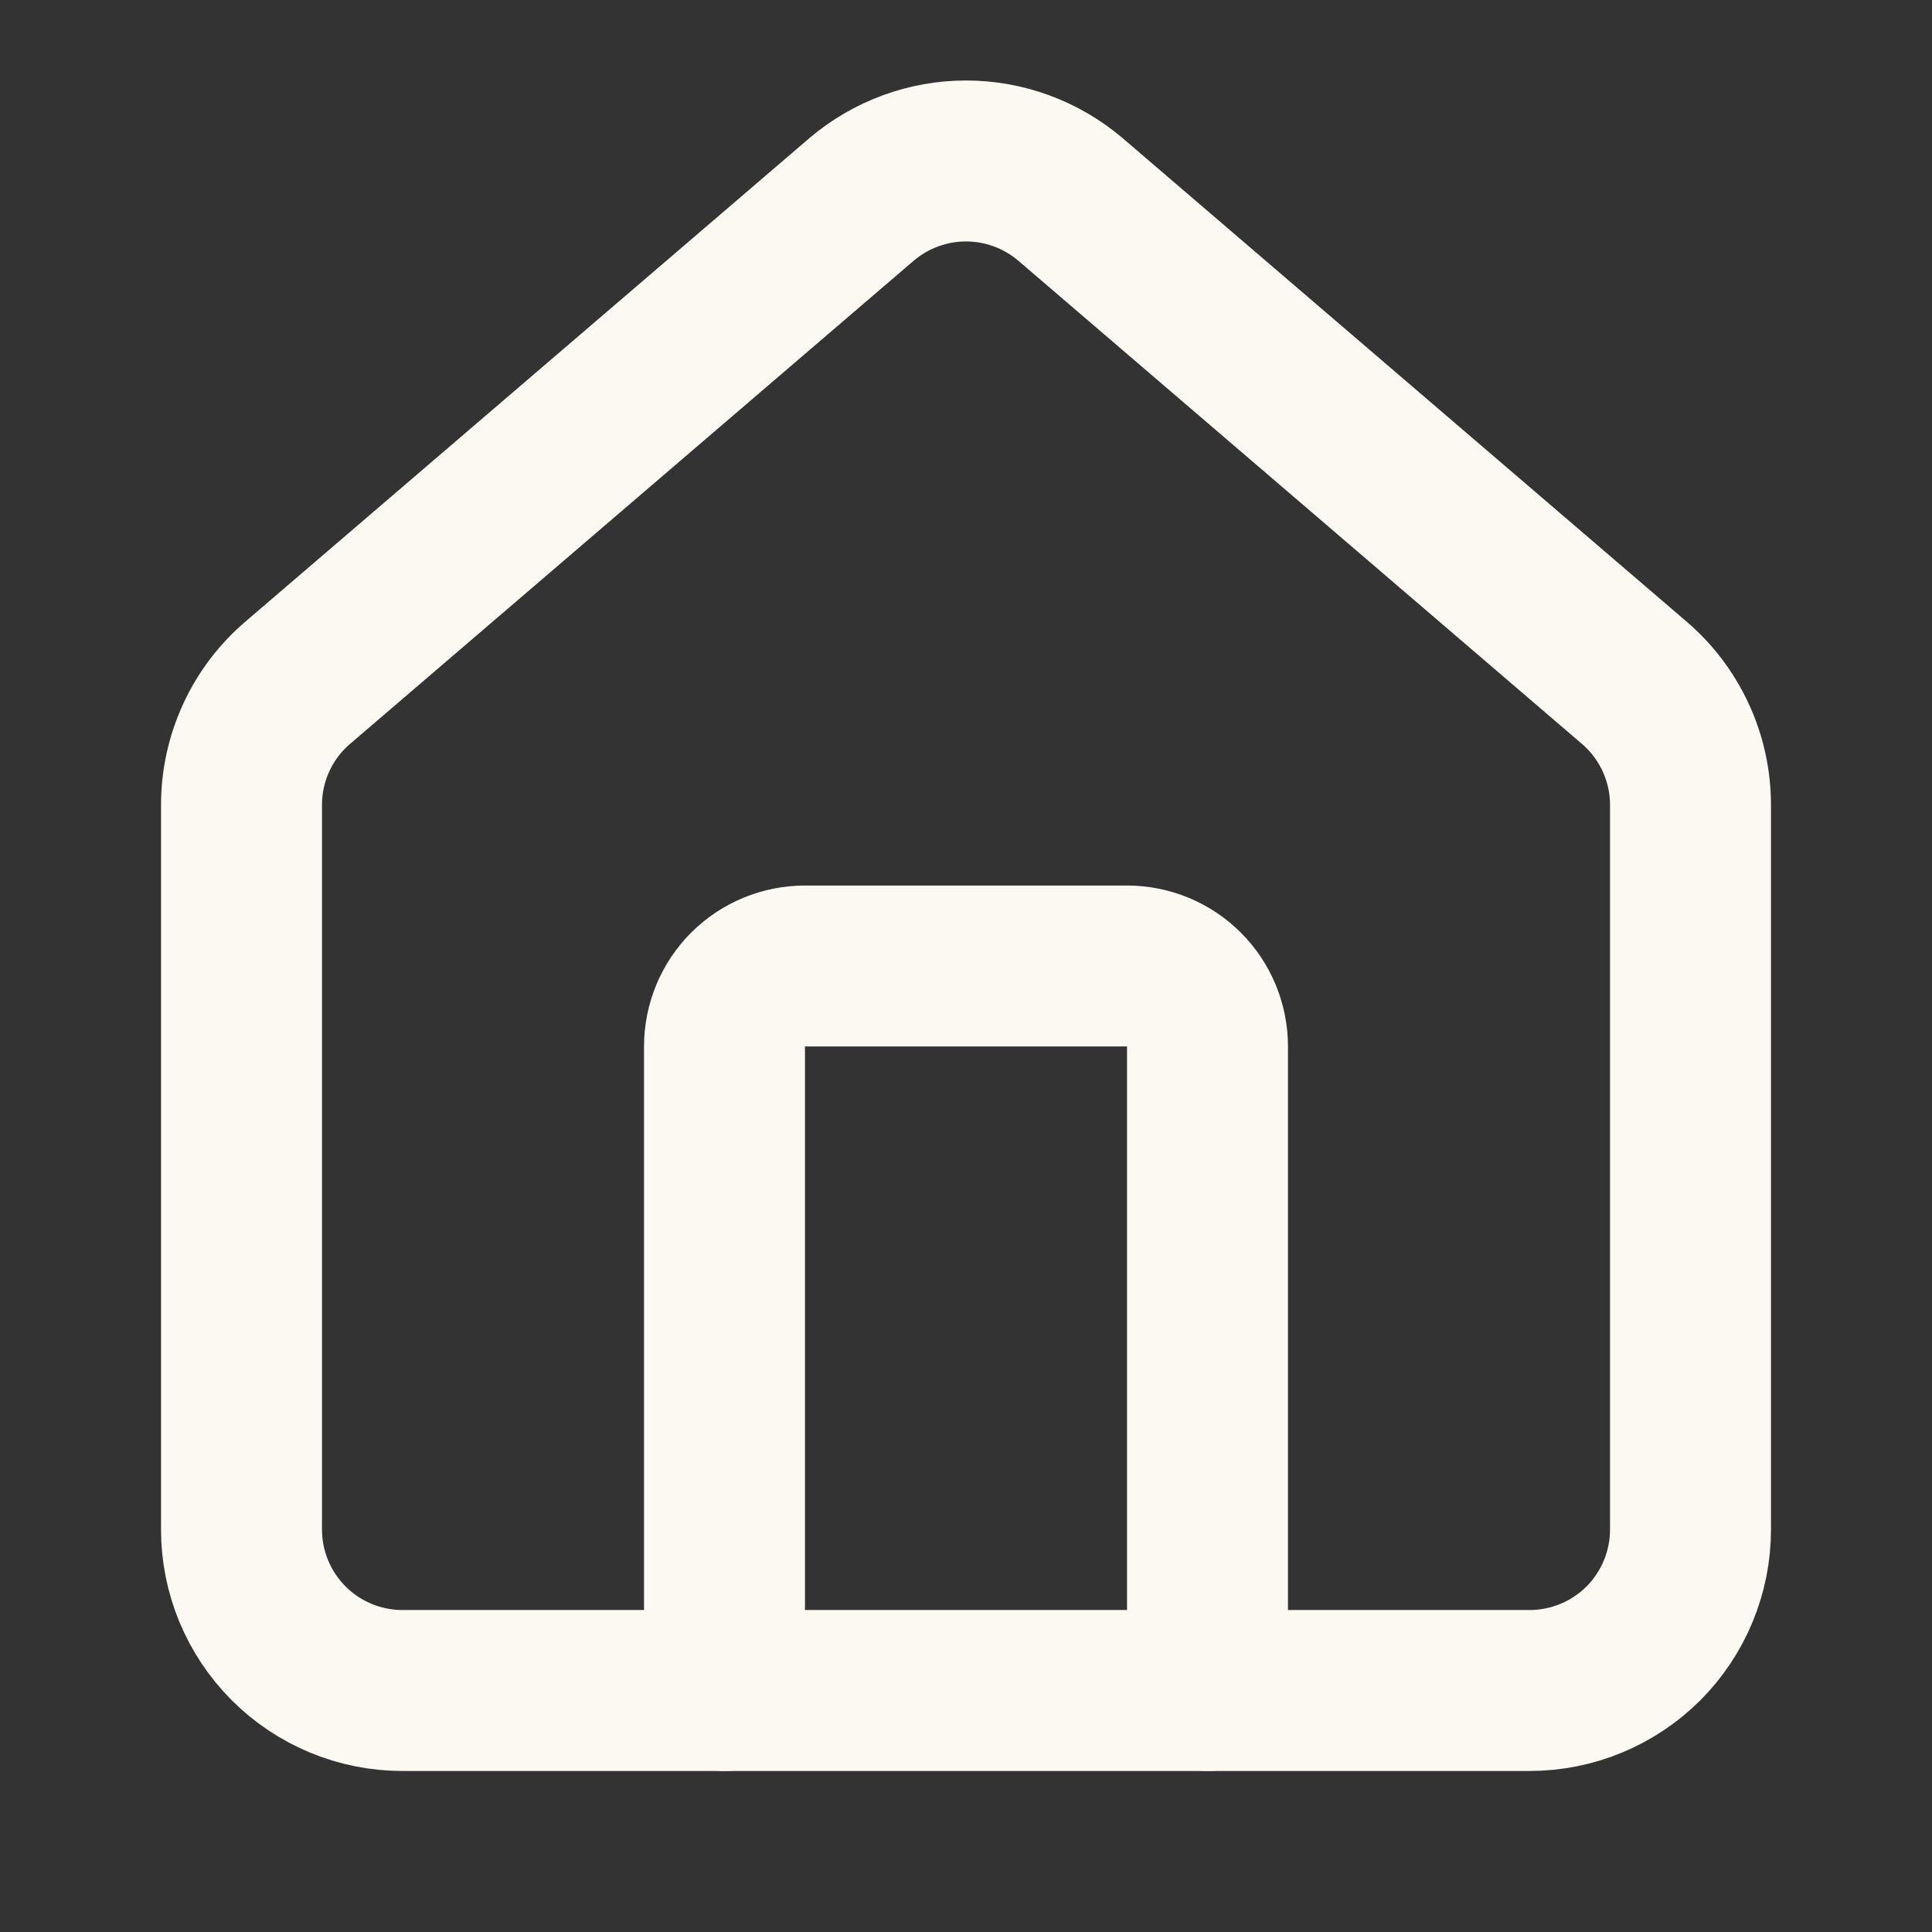
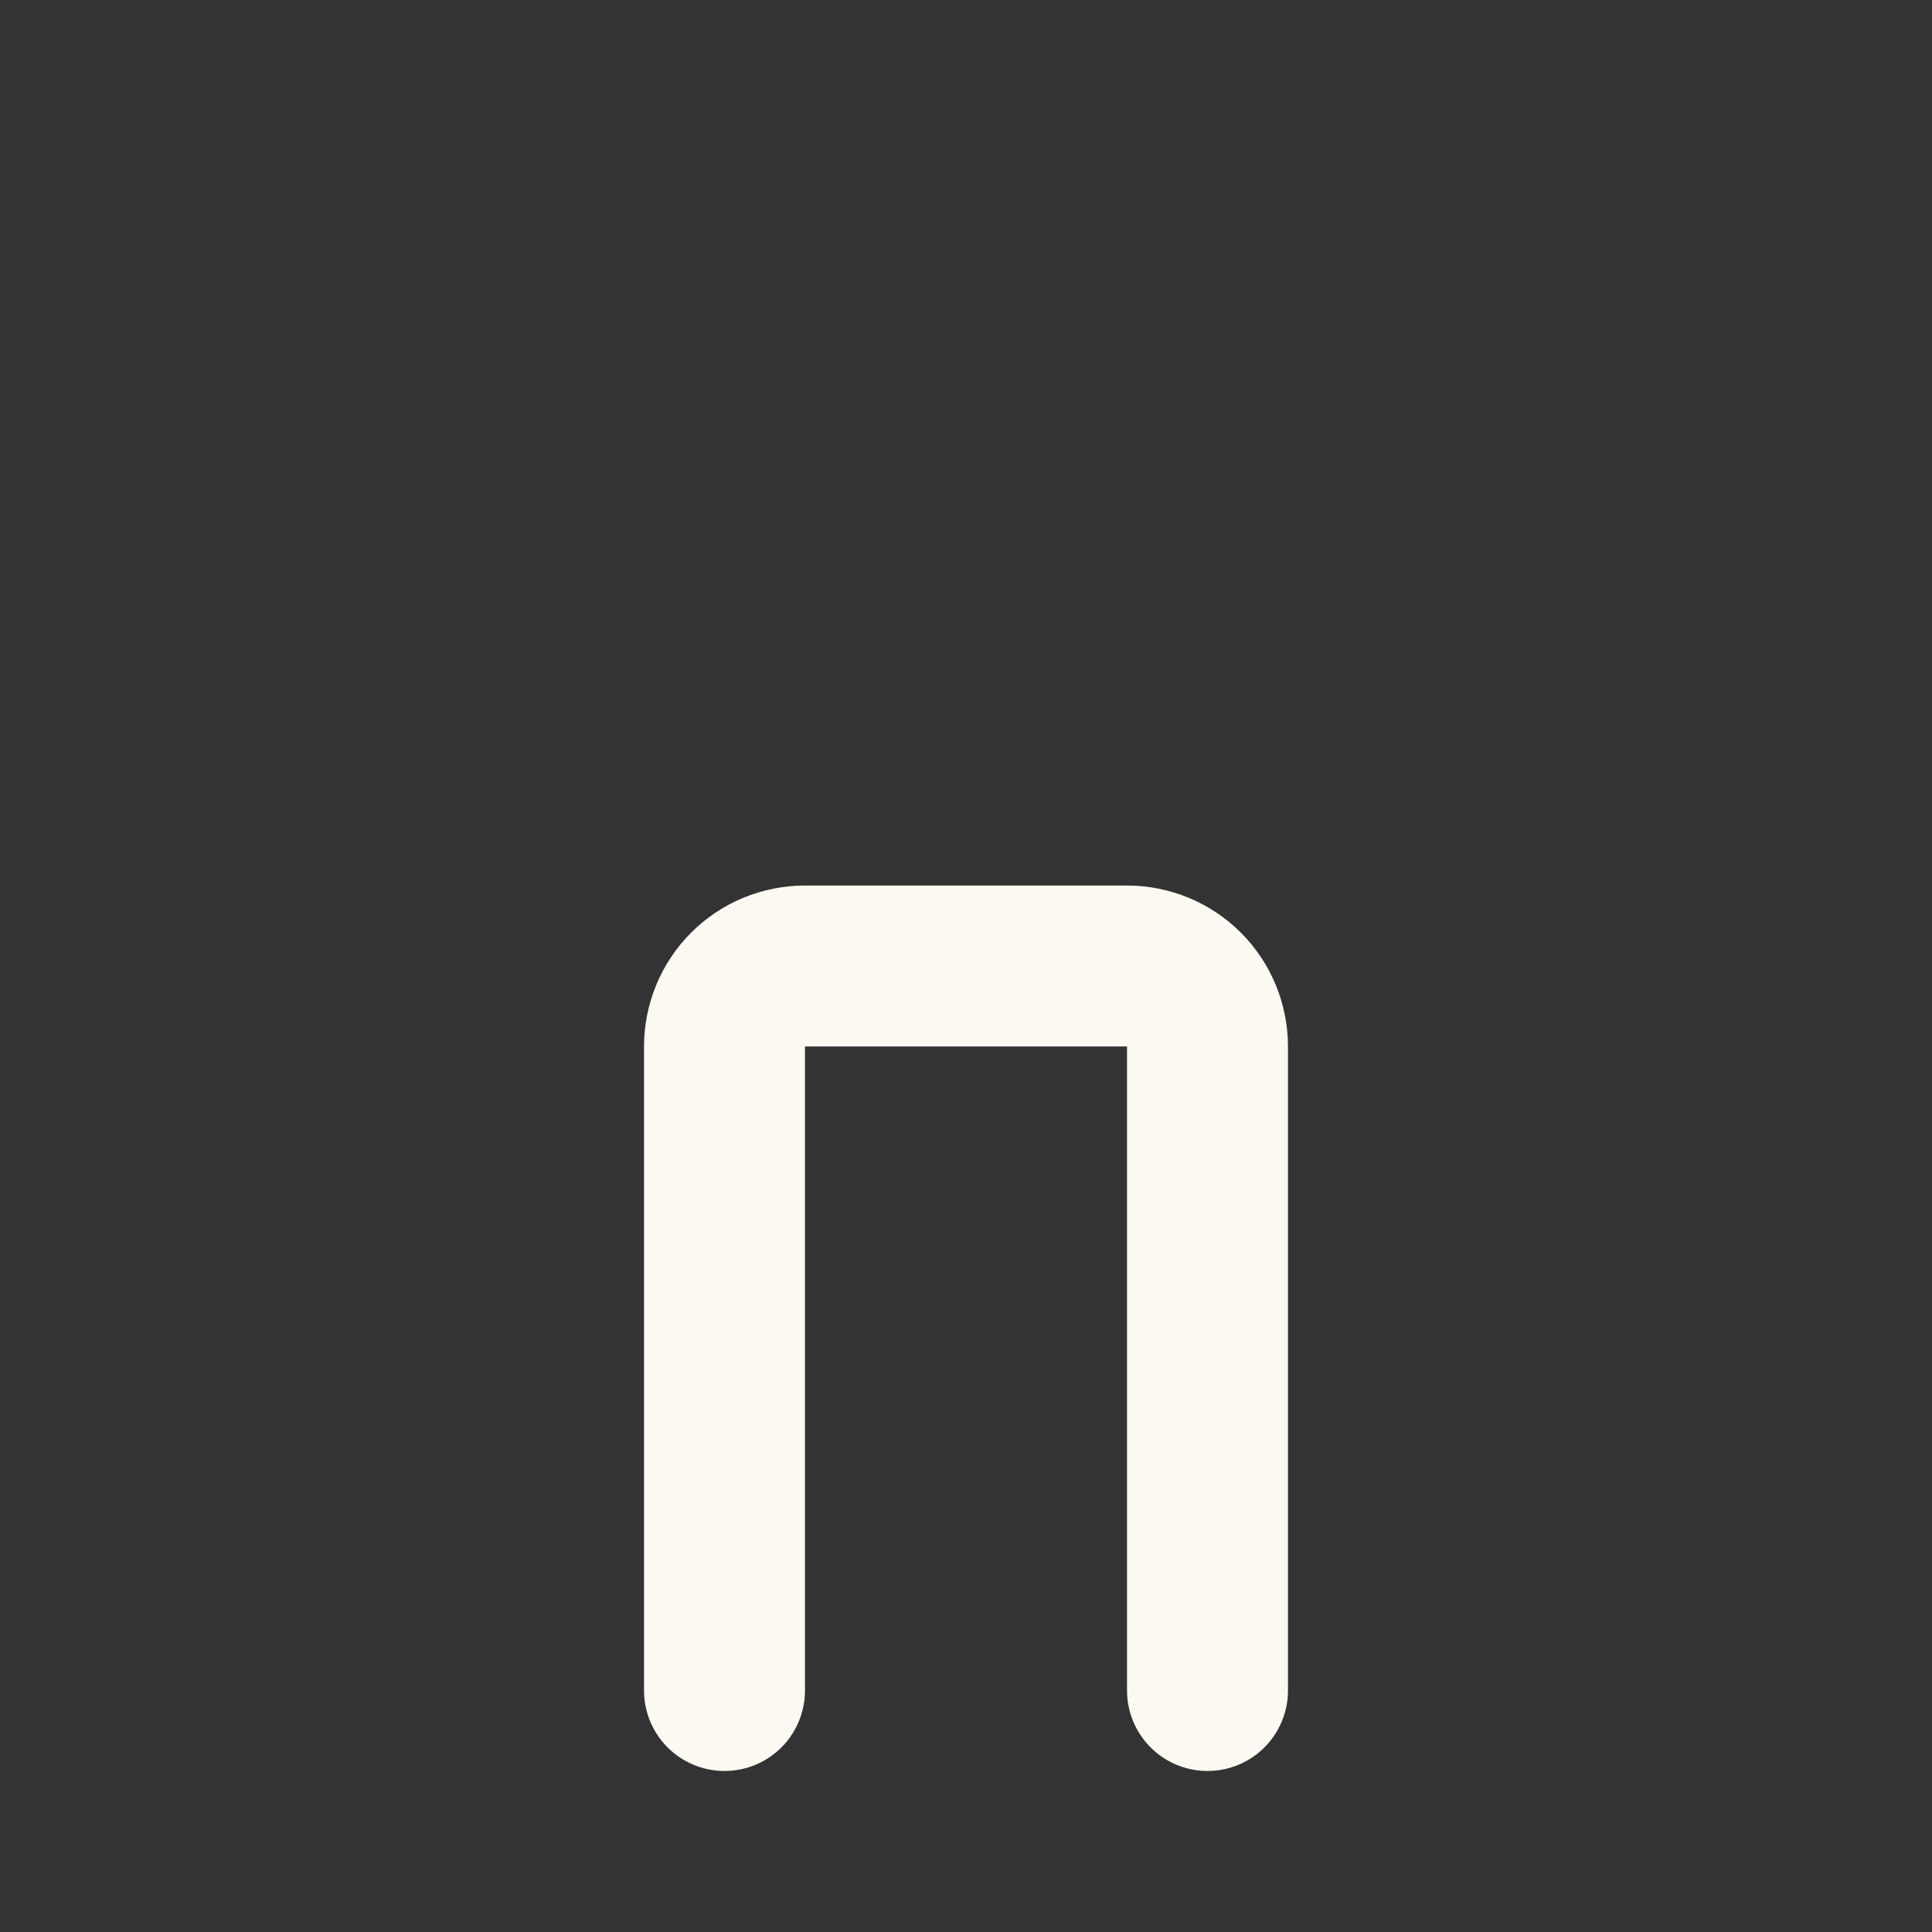
<svg xmlns="http://www.w3.org/2000/svg" width="16" height="16" viewBox="0 0 16 16" fill="none">
  <rect x="0" y="0" width="16" height="16" fill="#333333" stroke="none" />
  <path d="M10 14V8.667C10 8.49 9.93 8.32 9.805 8.195C9.68 8.07 9.51 8 9.333 8H6.667C6.49 8 6.32 8.07 6.195 8.195C6.07 8.32 6 8.49 6 8.667V14" stroke="#FCF8F2" stroke-width="1.333" stroke-linecap="round" stroke-linejoin="round" />
-   <path d="M2 6.667C2 6.473 2.042 6.281 2.124 6.105C2.205 5.929 2.325 5.773 2.473 5.648L7.139 1.648C7.38 1.445 7.685 1.333 8 1.333C8.315 1.333 8.62 1.445 8.861 1.648L13.527 5.648C13.675 5.773 13.794 5.929 13.876 6.105C13.958 6.281 14 6.473 14 6.667V12.667C14 13.02 13.86 13.359 13.61 13.61C13.359 13.86 13.02 14 12.667 14H3.333C2.98 14 2.641 13.86 2.391 13.61C2.14 13.359 2 13.02 2 12.667V6.667Z" stroke="#FCF8F2" stroke-width="1.333" stroke-linecap="round" stroke-linejoin="round" />
</svg>